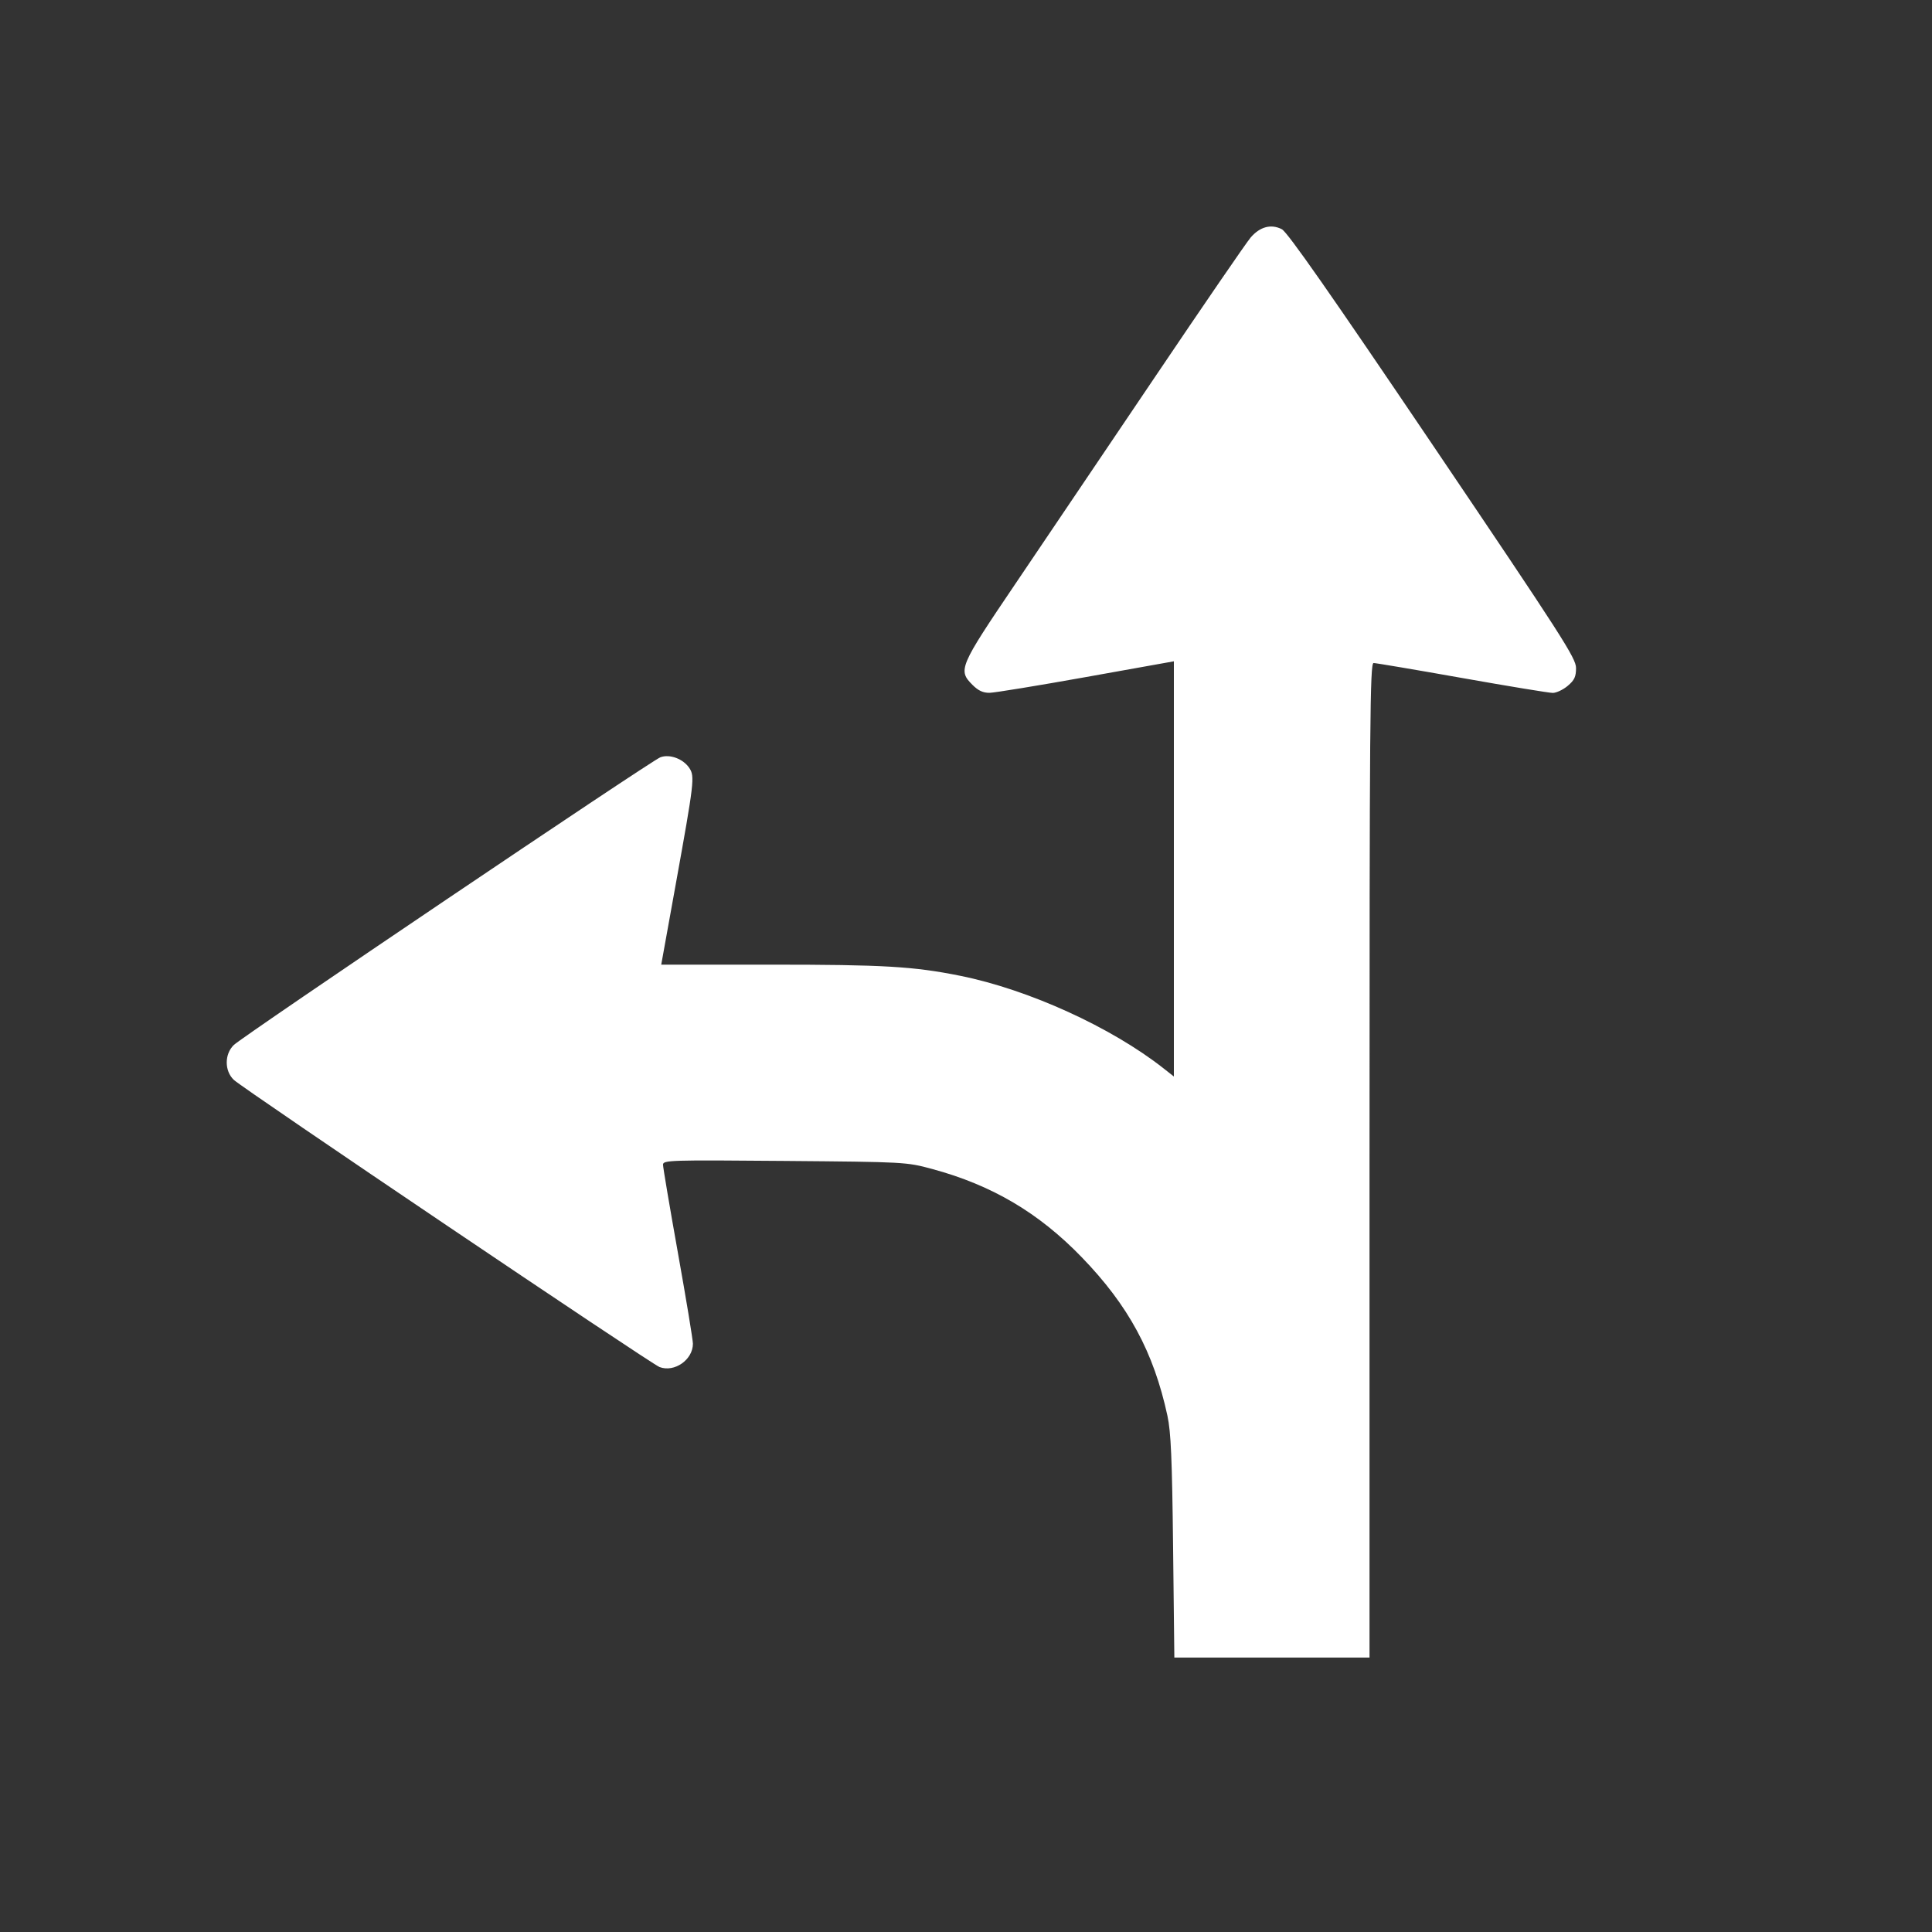
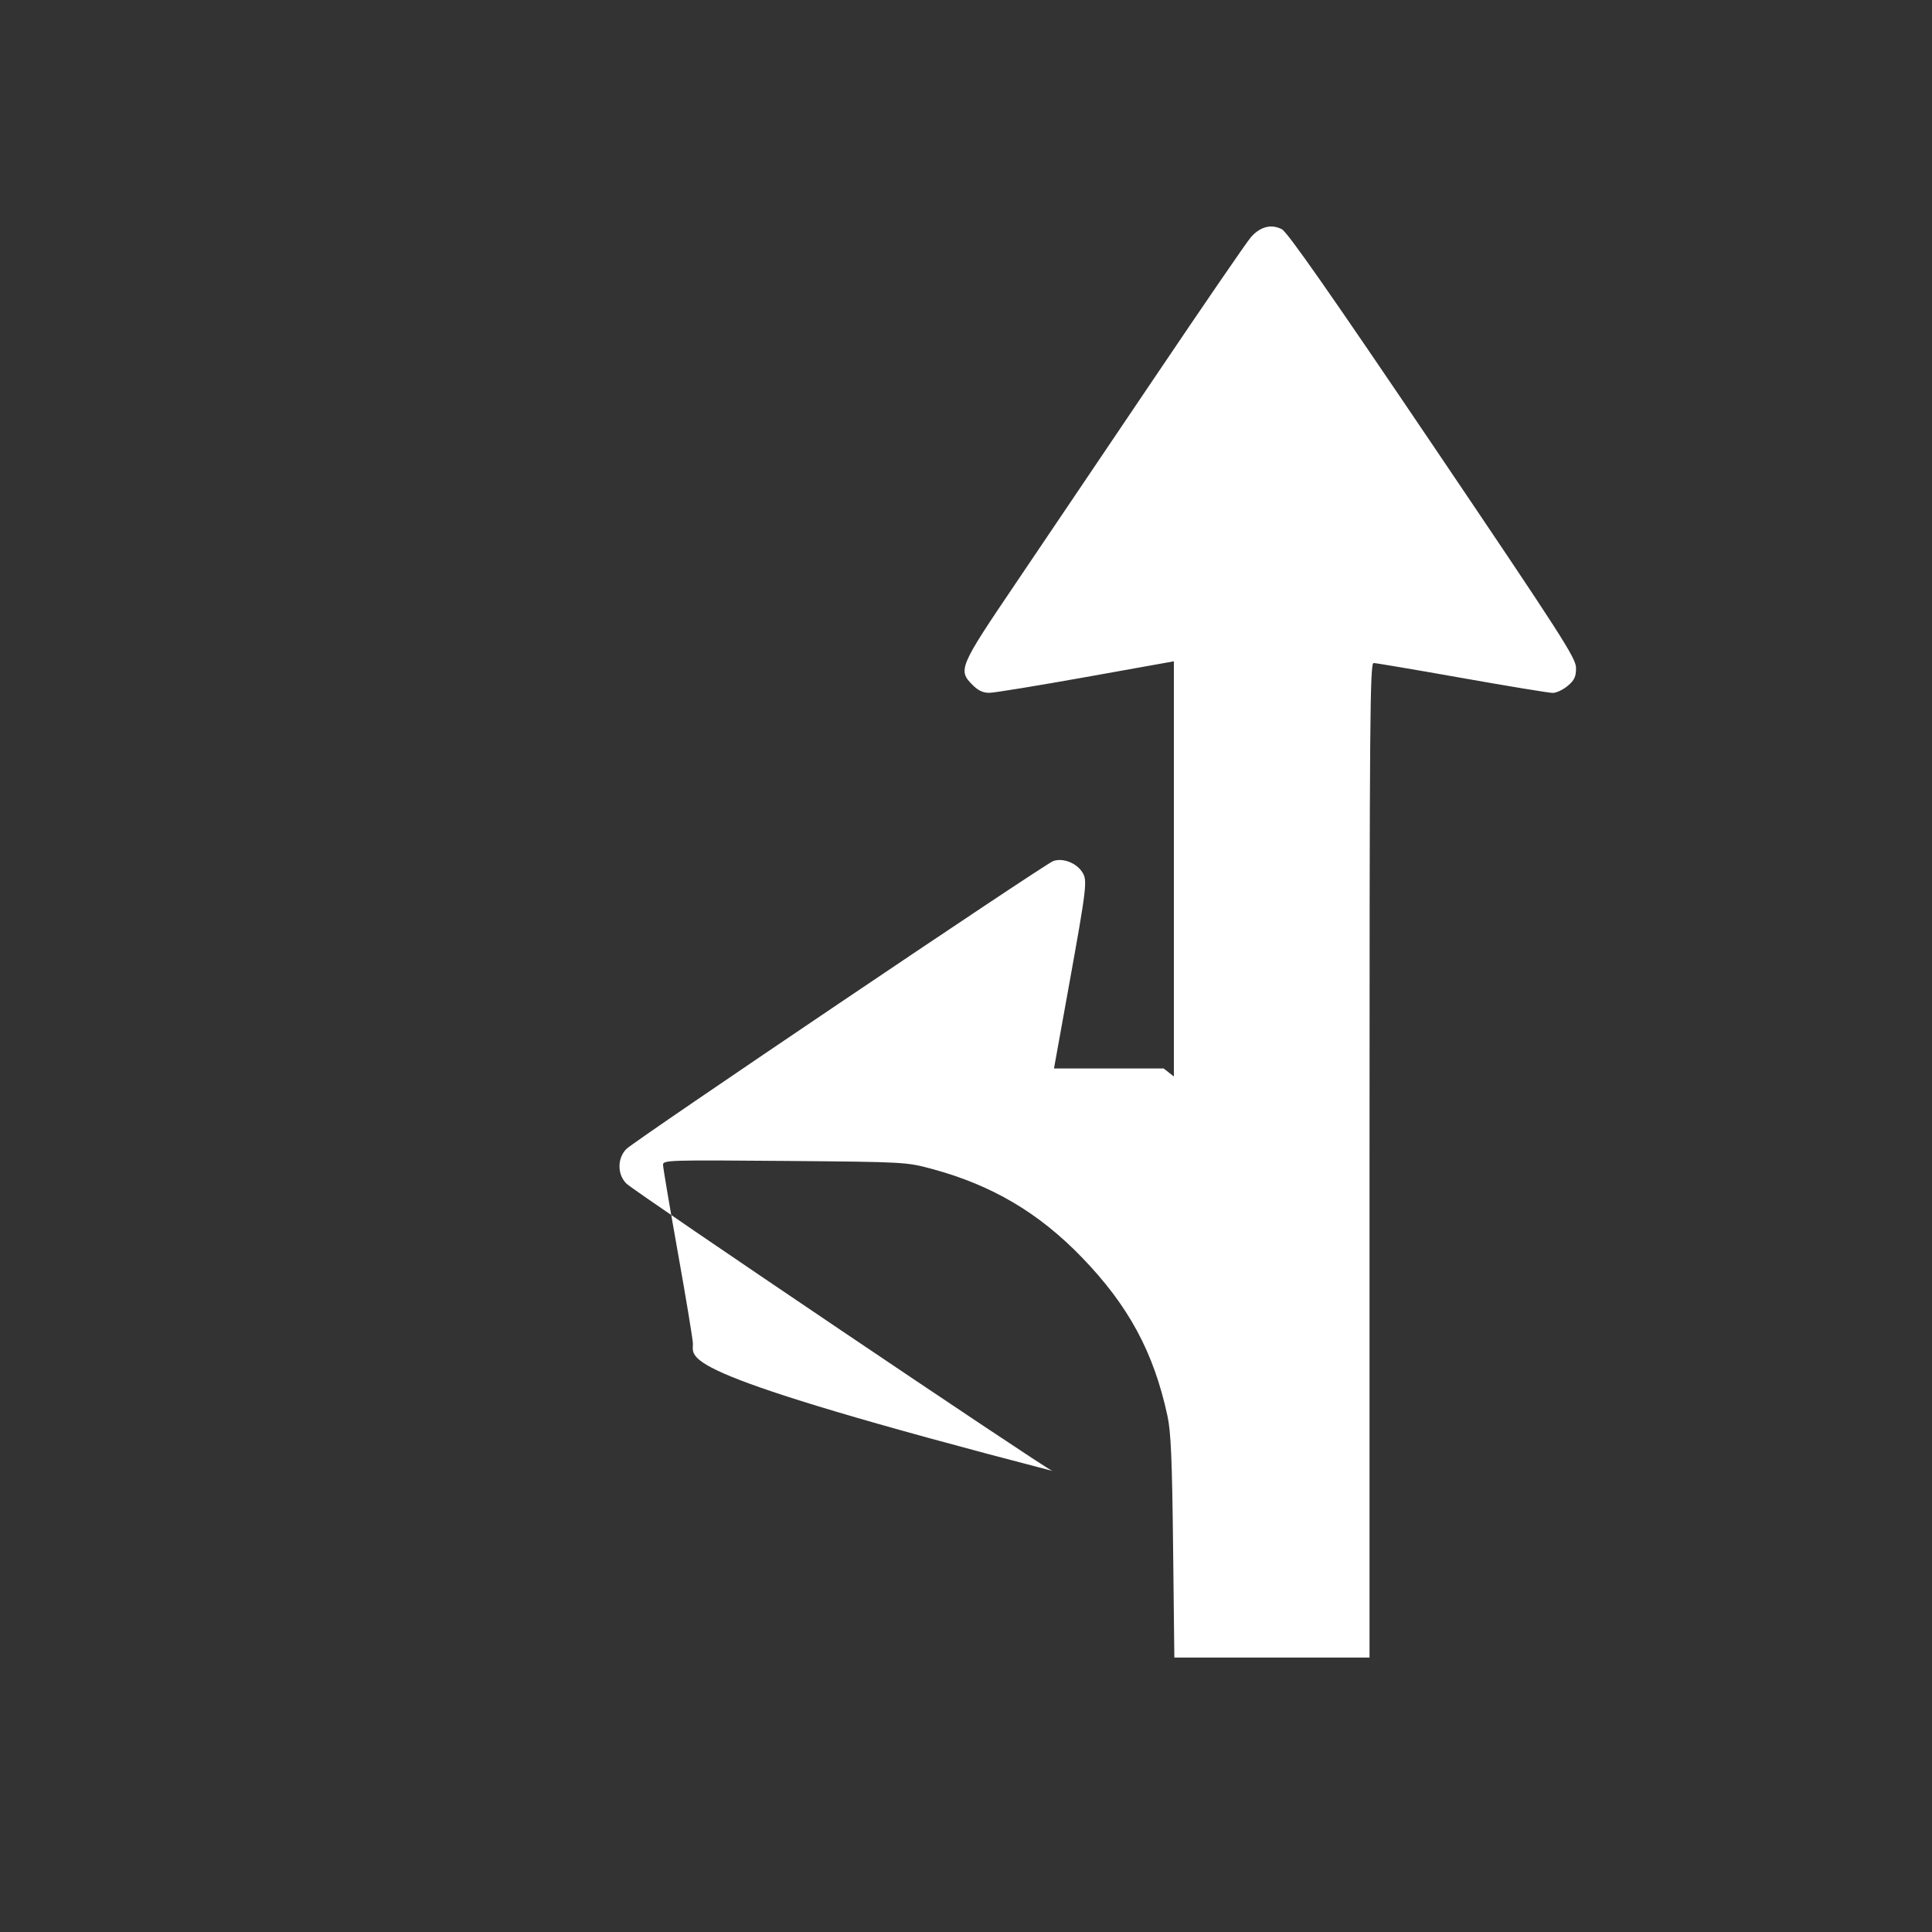
<svg xmlns="http://www.w3.org/2000/svg" xmlns:ns1="http://sodipodi.sourceforge.net/DTD/sodipodi-0.dtd" xmlns:ns2="http://www.inkscape.org/namespaces/inkscape" version="1.1" id="svg815" width="113.76" height="113.76" viewBox="0 0 113.76 113.76" ns1:docname="fahrschule-rb-ramona-baehni-biel-bienne-icon-links_white.svg" ns2:version="0.92.4 (5da689c313, 2019-01-14)">
  <rect x="0" y="0" width="113.76" height="113.76" fill="#333333" stroke="none" />
  <defs id="defs819" />
  <ns1:namedview pagecolor="#ffffff" bordercolor="#666666" borderopacity="1" objecttolerance="10" gridtolerance="10" guidetolerance="10" ns2:pageopacity="0" ns2:pageshadow="2" ns2:window-width="2560" ns2:window-height="1377" id="namedview817" showgrid="false" ns2:zoom="10.618846" ns2:cx="36.303377" ns2:cy="64.413776" ns2:window-x="-8" ns2:window-y="-8" ns2:window-maximized="1" ns2:current-layer="svg815" ns2:pagecheckerboard="true" />
-   <path style="fill:#ffffff;stroke-width:0.16;fill-opacity:1" d="m 80.64,68.32 c 0,-25.929 0.027,-29.28 0.24,-29.28 0.132,0 2.472,0.396 5.2,0.88 2.728,0.484 5.134,0.88 5.348,0.88 0.213,0 0.609,-0.186 0.88,-0.414 C 92.706,40.051 92.8,39.85 92.8,39.334 92.8,38.756 92.006,37.521 84.37,26.216 78.315,17.254 75.81,13.67 75.478,13.498 74.851,13.174 74.194,13.346 73.647,13.978 73.401,14.262 70.86,17.966 68,22.209 c -2.86,4.243 -6.55,9.71 -8.2,12.149 -3.329,4.921 -3.406,5.102 -2.532,5.975 0.335,0.335 0.619,0.466 1,0.461 0.293,-0.004 2.854,-0.423 5.692,-0.931 l 5.16,-0.924 V 51.162 63.387 l -0.6,-0.473 C 65.445,60.489 60.563,58.266 56.537,57.456 53.797,56.904 52.021,56.8 45.394,56.8 h -6.459 l 0.859,-4.76 c 1.081,-5.99 1.12,-6.323 0.8,-6.81 -0.359,-0.548 -1.162,-0.847 -1.712,-0.639 -0.55,0.207 -24.578,16.415 -25.118,16.943 -0.551,0.538 -0.551,1.519 0,2.048 0.535,0.514 24.552,16.715 25.072,16.913 C 39.711,80.826 40.8,80.066 40.8,79.121 c 0,-0.226 -0.396,-2.625 -0.88,-5.332 -0.484,-2.707 -0.88,-5.05 -0.88,-5.207 0,-0.27 0.378,-0.282 7.16,-0.224 7.11,0.06 7.171,0.064 8.692,0.475 3.514,0.951 6.266,2.574 8.796,5.188 2.761,2.853 4.241,5.588 5.053,9.343 0.206,0.952 0.274,2.524 0.333,7.715 l 0.074,6.52 H 74.894 80.64 Z" id="path843" ns2:connector-curvature="0" ns1:nodetypes="sssscsscsssccscccssscssccsssssssscscccs" />
+   <path style="fill:#ffffff;stroke-width:0.16;fill-opacity:1" d="m 80.64,68.32 c 0,-25.929 0.027,-29.28 0.24,-29.28 0.132,0 2.472,0.396 5.2,0.88 2.728,0.484 5.134,0.88 5.348,0.88 0.213,0 0.609,-0.186 0.88,-0.414 C 92.706,40.051 92.8,39.85 92.8,39.334 92.8,38.756 92.006,37.521 84.37,26.216 78.315,17.254 75.81,13.67 75.478,13.498 74.851,13.174 74.194,13.346 73.647,13.978 73.401,14.262 70.86,17.966 68,22.209 c -2.86,4.243 -6.55,9.71 -8.2,12.149 -3.329,4.921 -3.406,5.102 -2.532,5.975 0.335,0.335 0.619,0.466 1,0.461 0.293,-0.004 2.854,-0.423 5.692,-0.931 l 5.16,-0.924 V 51.162 63.387 l -0.6,-0.473 h -6.459 l 0.859,-4.76 c 1.081,-5.99 1.12,-6.323 0.8,-6.81 -0.359,-0.548 -1.162,-0.847 -1.712,-0.639 -0.55,0.207 -24.578,16.415 -25.118,16.943 -0.551,0.538 -0.551,1.519 0,2.048 0.535,0.514 24.552,16.715 25.072,16.913 C 39.711,80.826 40.8,80.066 40.8,79.121 c 0,-0.226 -0.396,-2.625 -0.88,-5.332 -0.484,-2.707 -0.88,-5.05 -0.88,-5.207 0,-0.27 0.378,-0.282 7.16,-0.224 7.11,0.06 7.171,0.064 8.692,0.475 3.514,0.951 6.266,2.574 8.796,5.188 2.761,2.853 4.241,5.588 5.053,9.343 0.206,0.952 0.274,2.524 0.333,7.715 l 0.074,6.52 H 74.894 80.64 Z" id="path843" ns2:connector-curvature="0" ns1:nodetypes="sssscsscsssccscccssscssccsssssssscscccs" />
</svg>